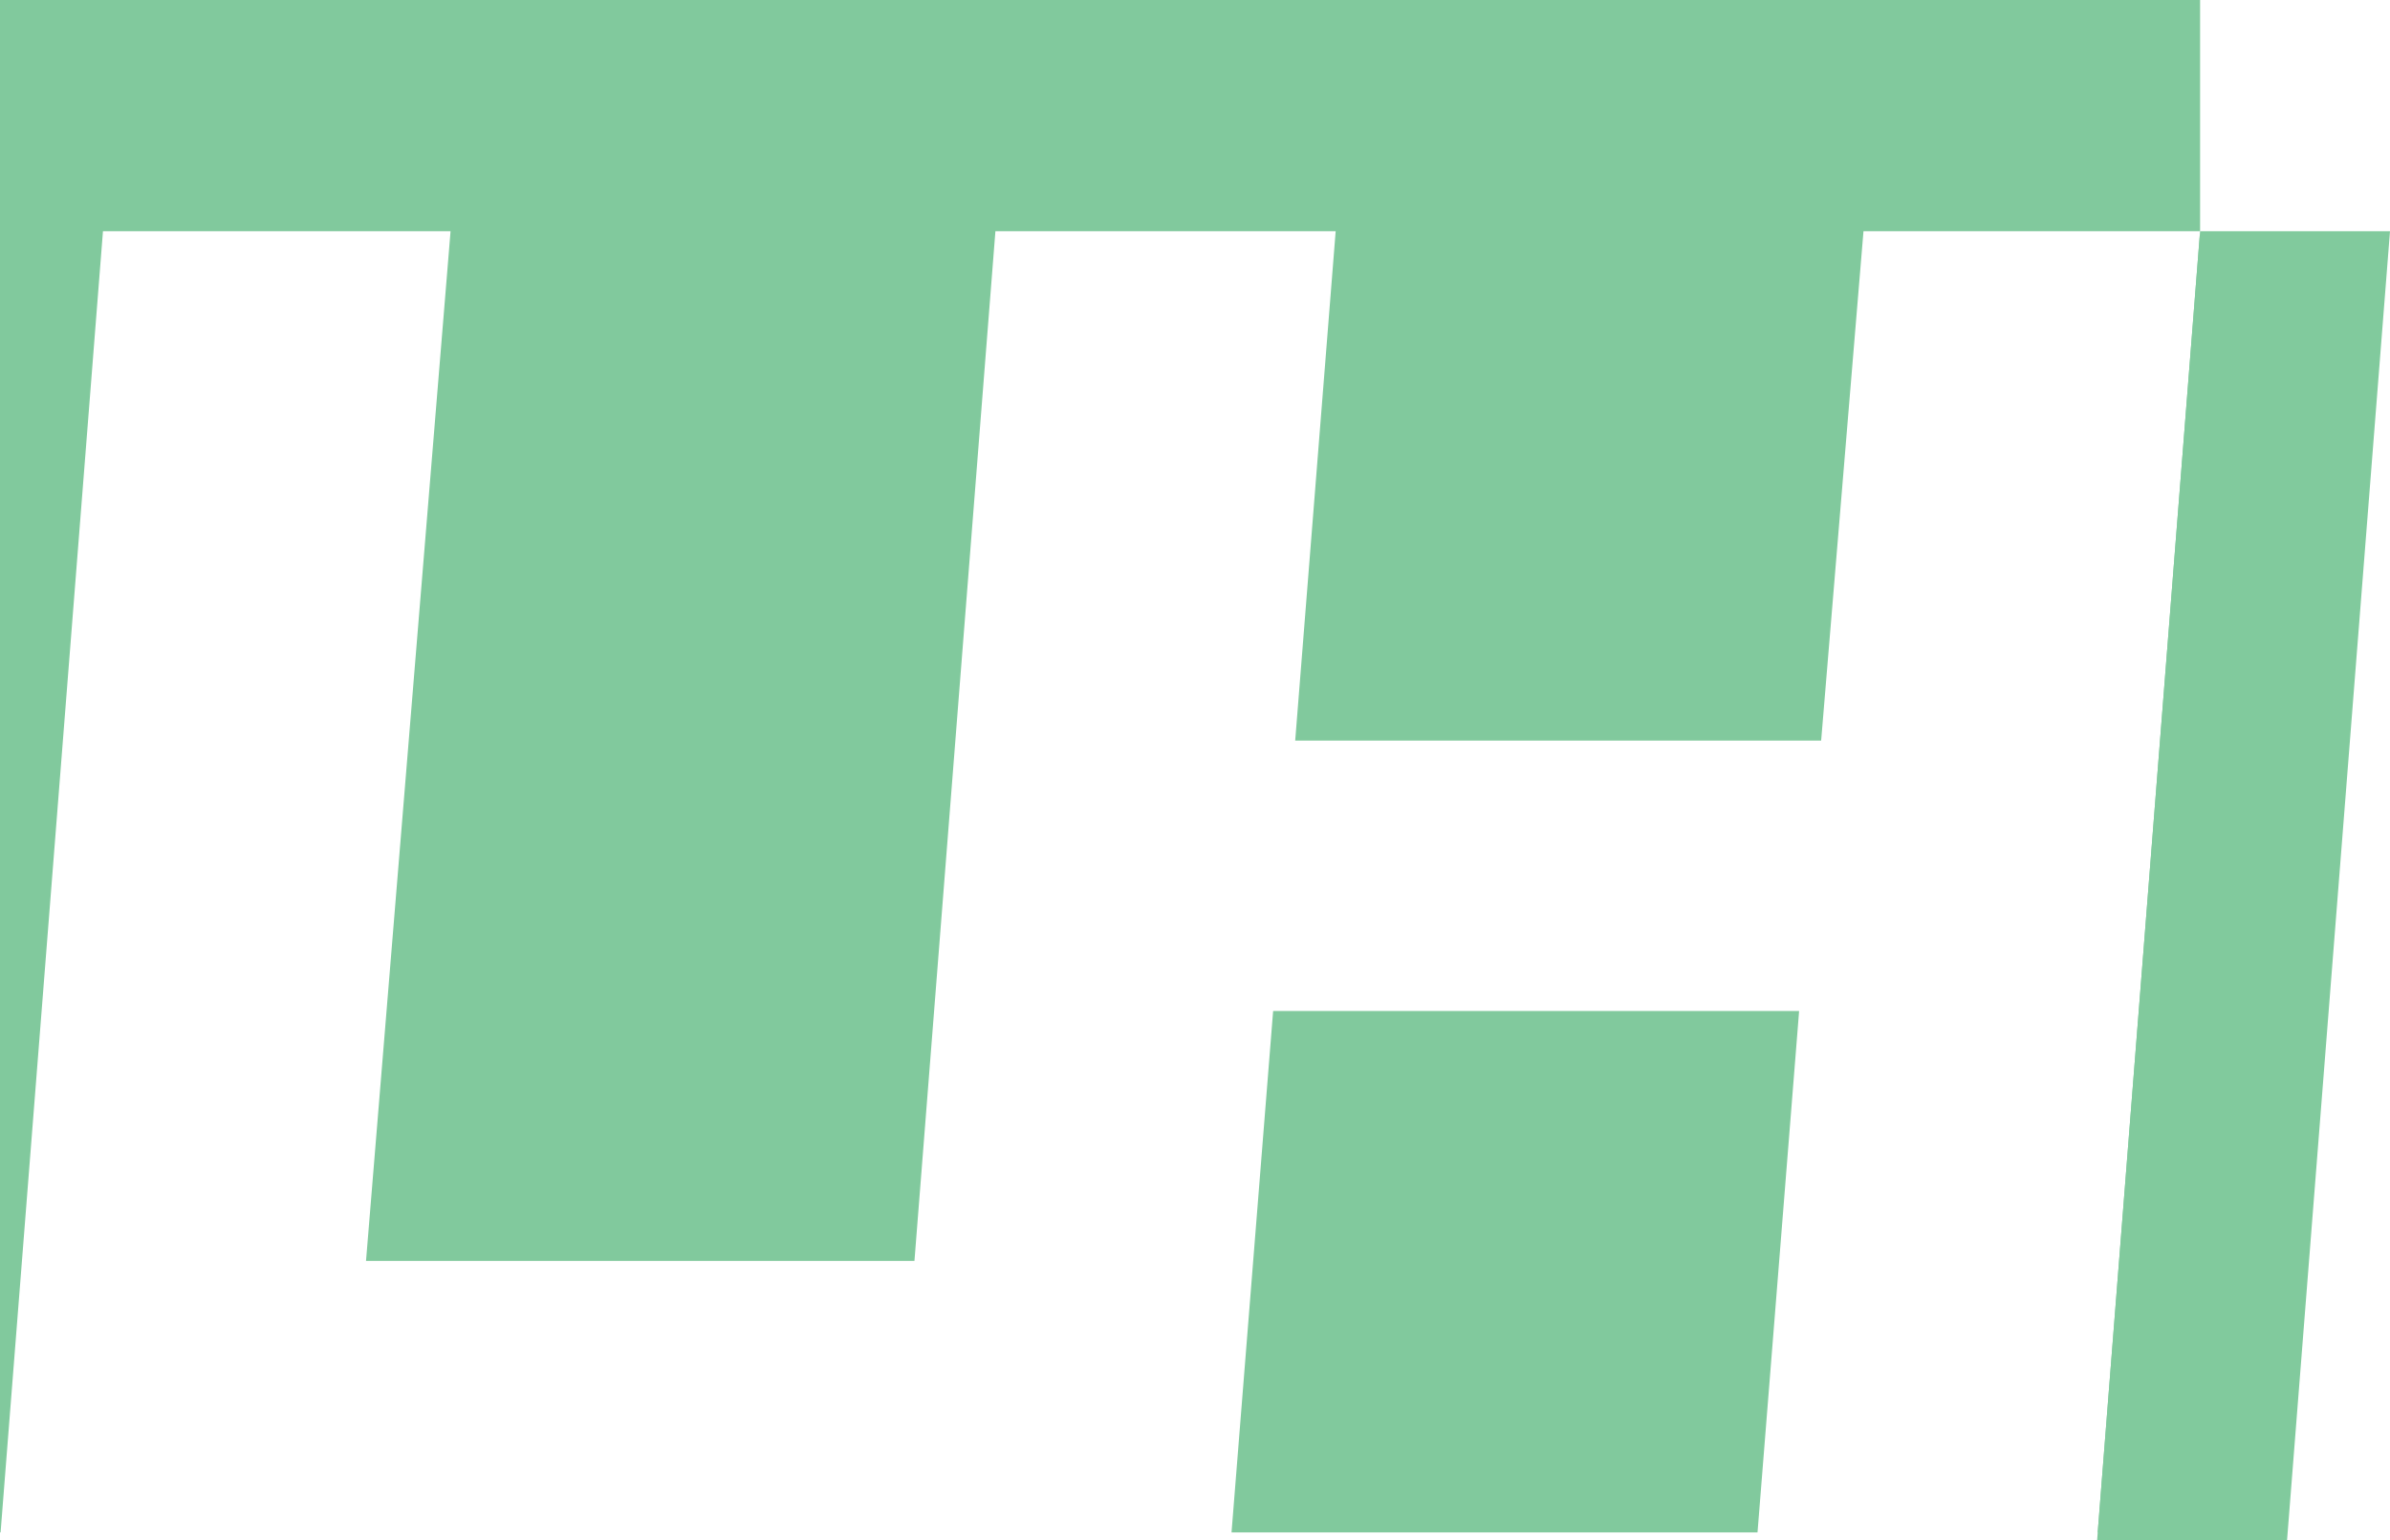
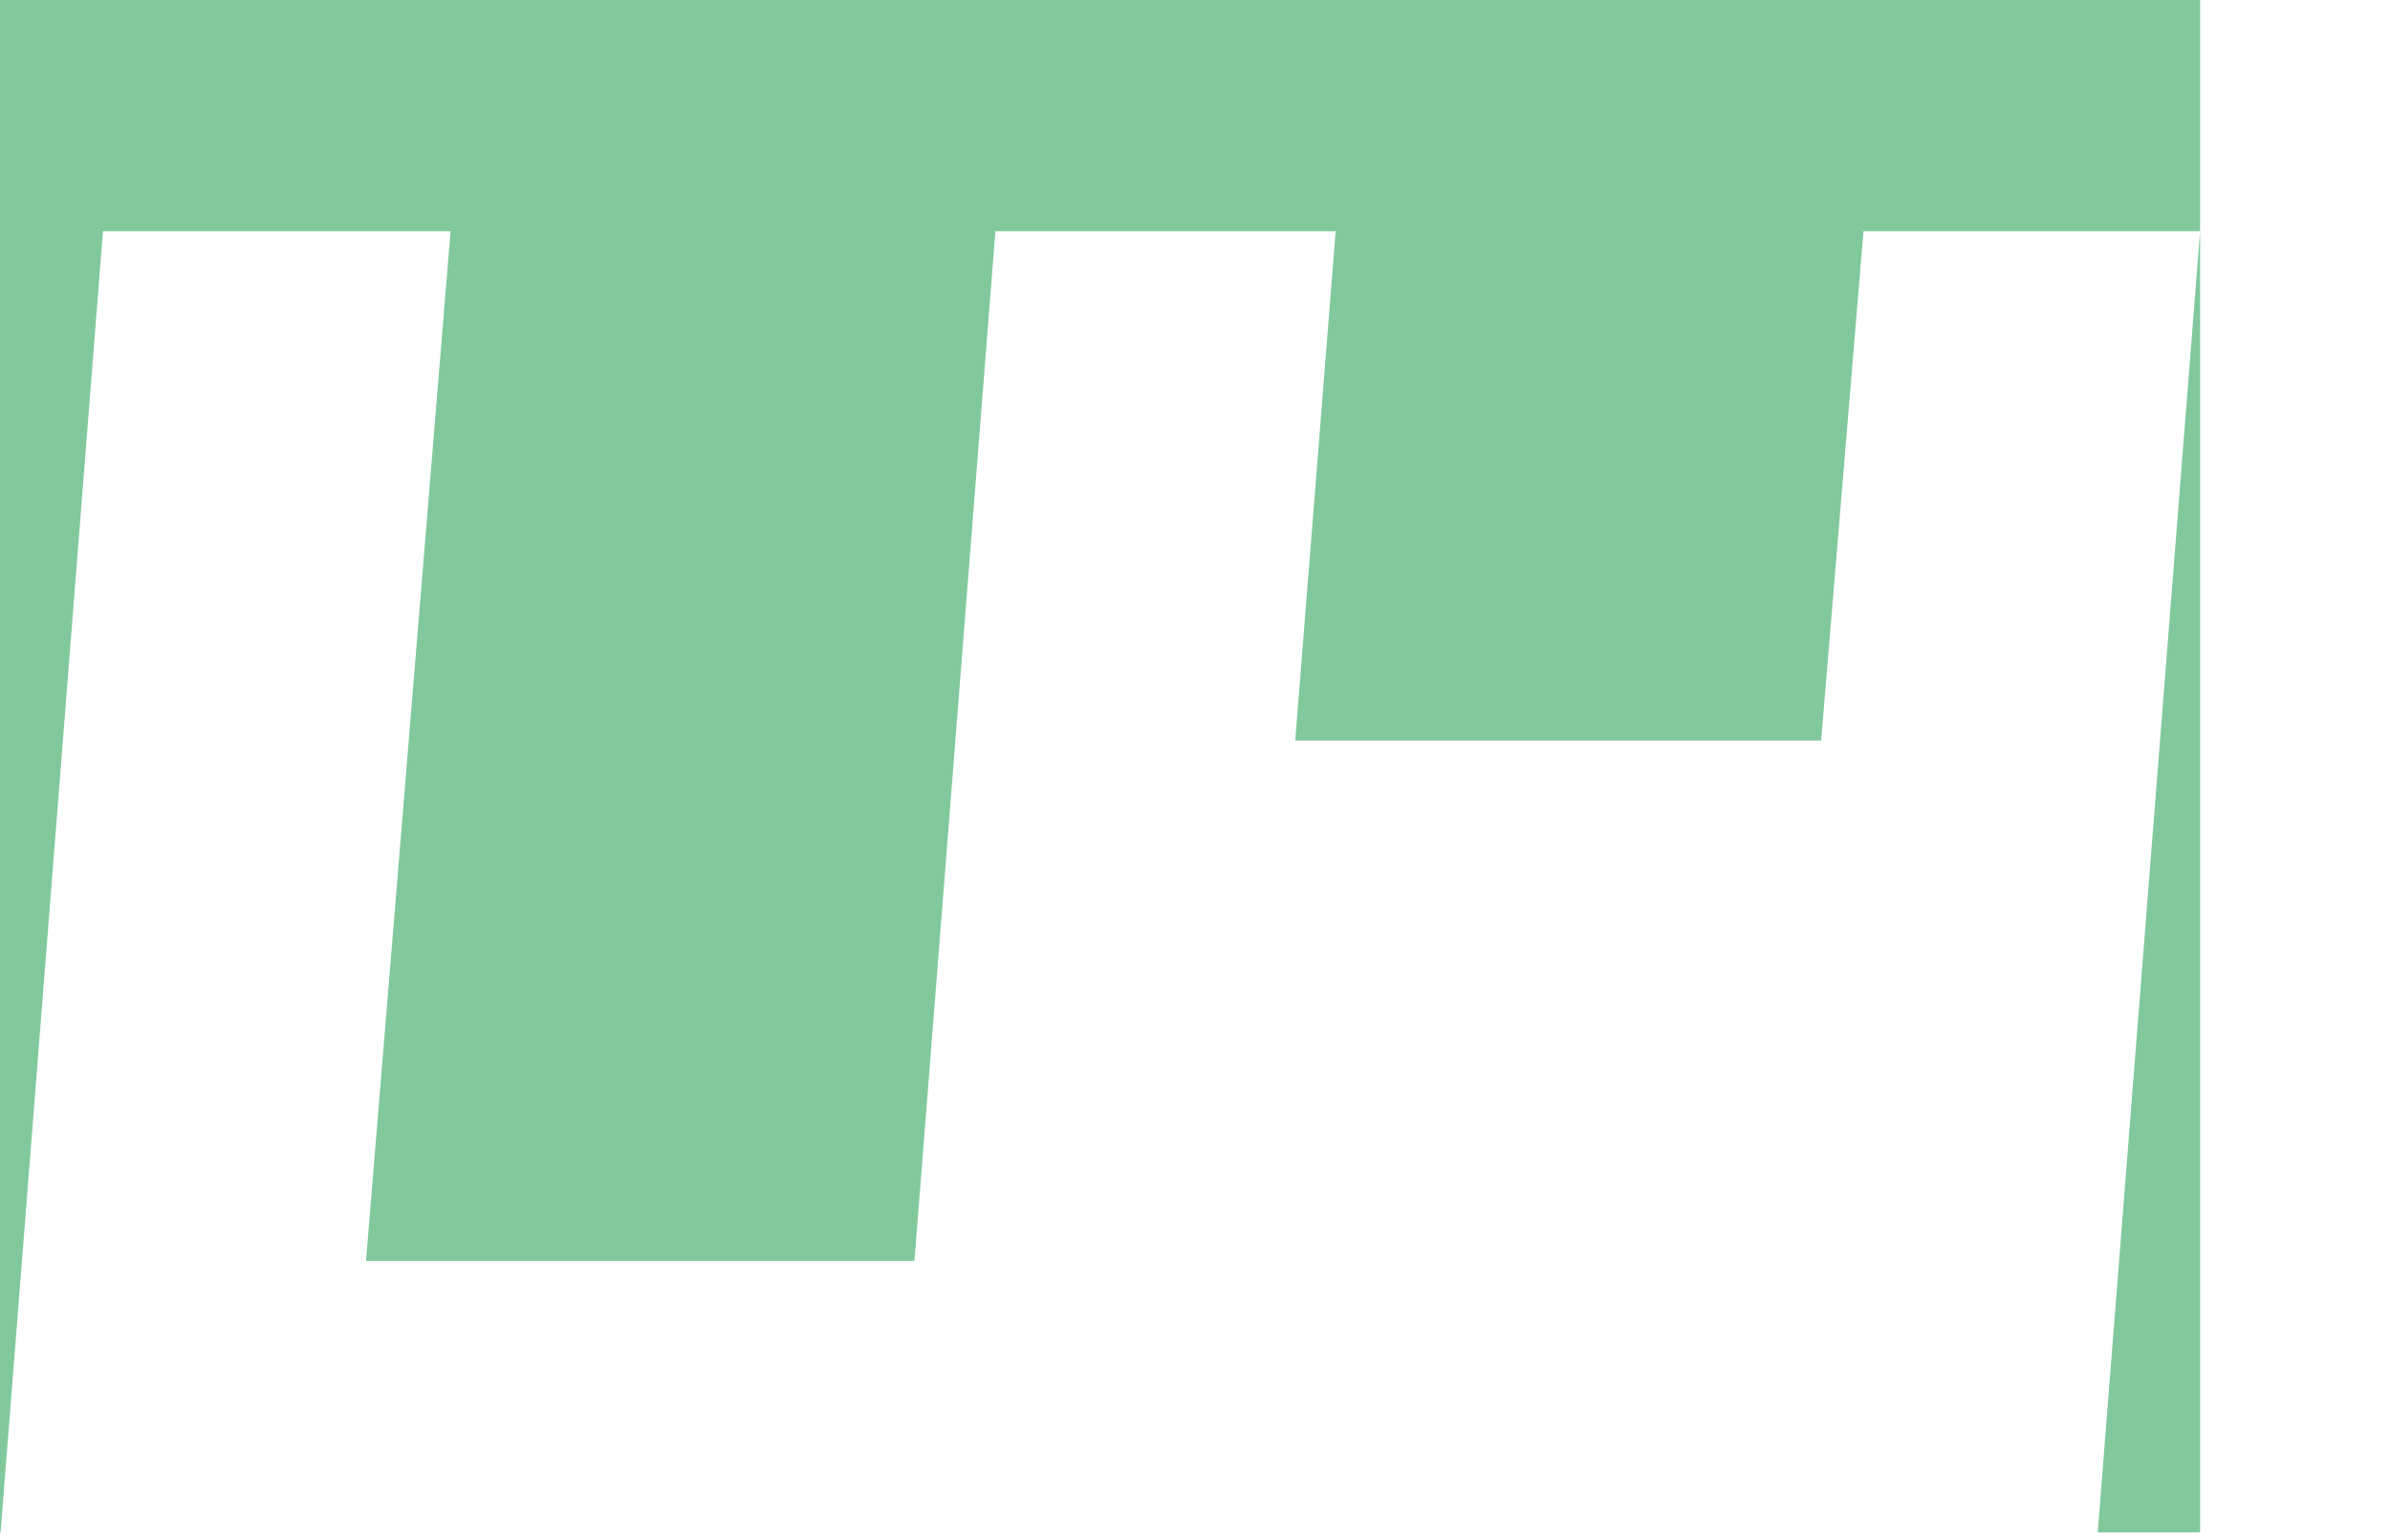
<svg xmlns="http://www.w3.org/2000/svg" version="1.1" id="Layer_1" x="0px" y="0px" width="114.036px" height="73.507px" viewBox="0 0 114.036 73.507" enable-background="new 0 0 114.036 73.507" xml:space="preserve">
  <g>
    <polygon fill="#81C99D" points="0,0 0,73.122 0.028,73.122 4.913,11.033 21.498,11.033 17.464,60.167 43.632,60.167 47.495,11.033    63.73,11.033 61.799,35.338 86.894,35.338 88.914,11.033 104.975,11.033 104.975,0  " />
-     <polygon fill="#81C99D" points="60.746,48.242 58.761,73.122 83.858,73.122 85.843,48.242  " />
    <polygon fill="#81C99D" points="104.975,73.122 104.975,11.033 100.09,73.122  " />
-     <polygon fill="#81CA9D" points="104.975,11.033 100.09,73.122 100.062,73.507 109.123,73.507 114.036,11.033  " />
-     <path fill="#81CA9D" d="M92.892,73.507" />
  </g>
</svg>